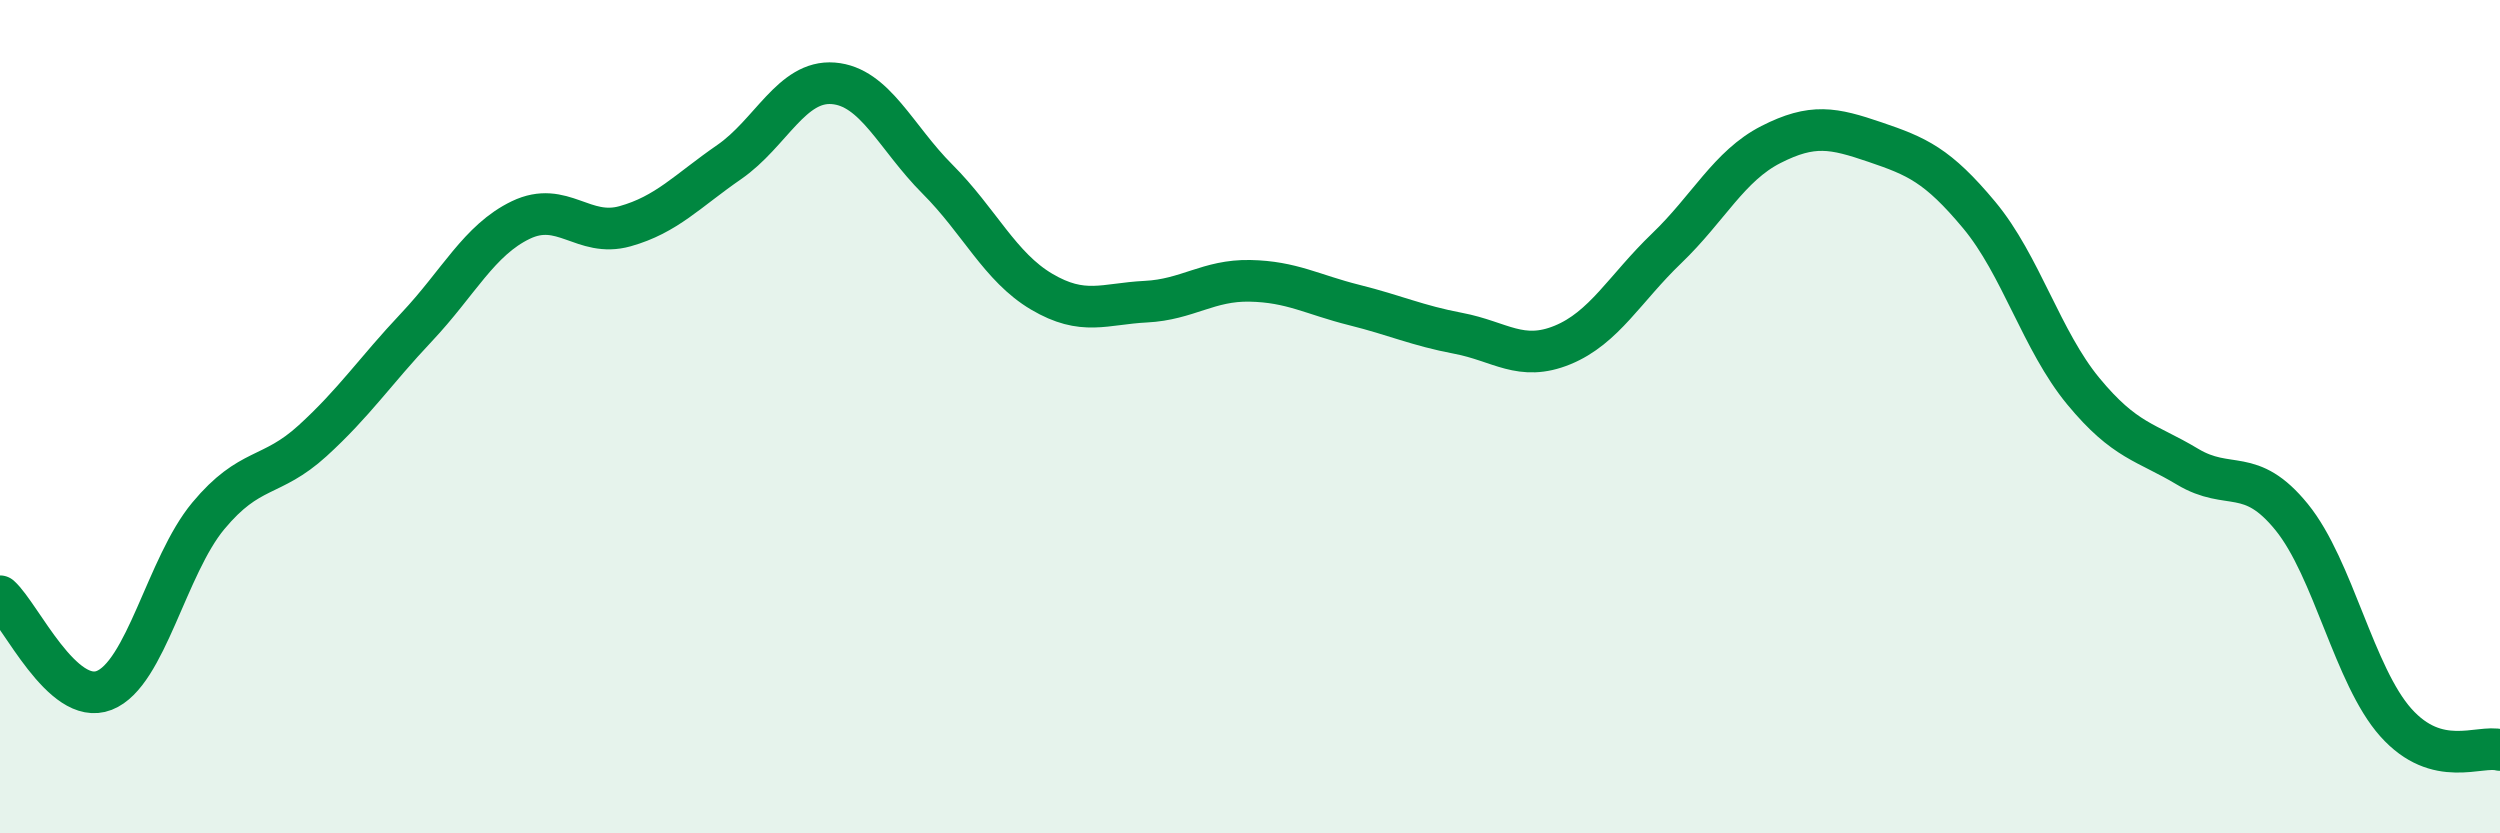
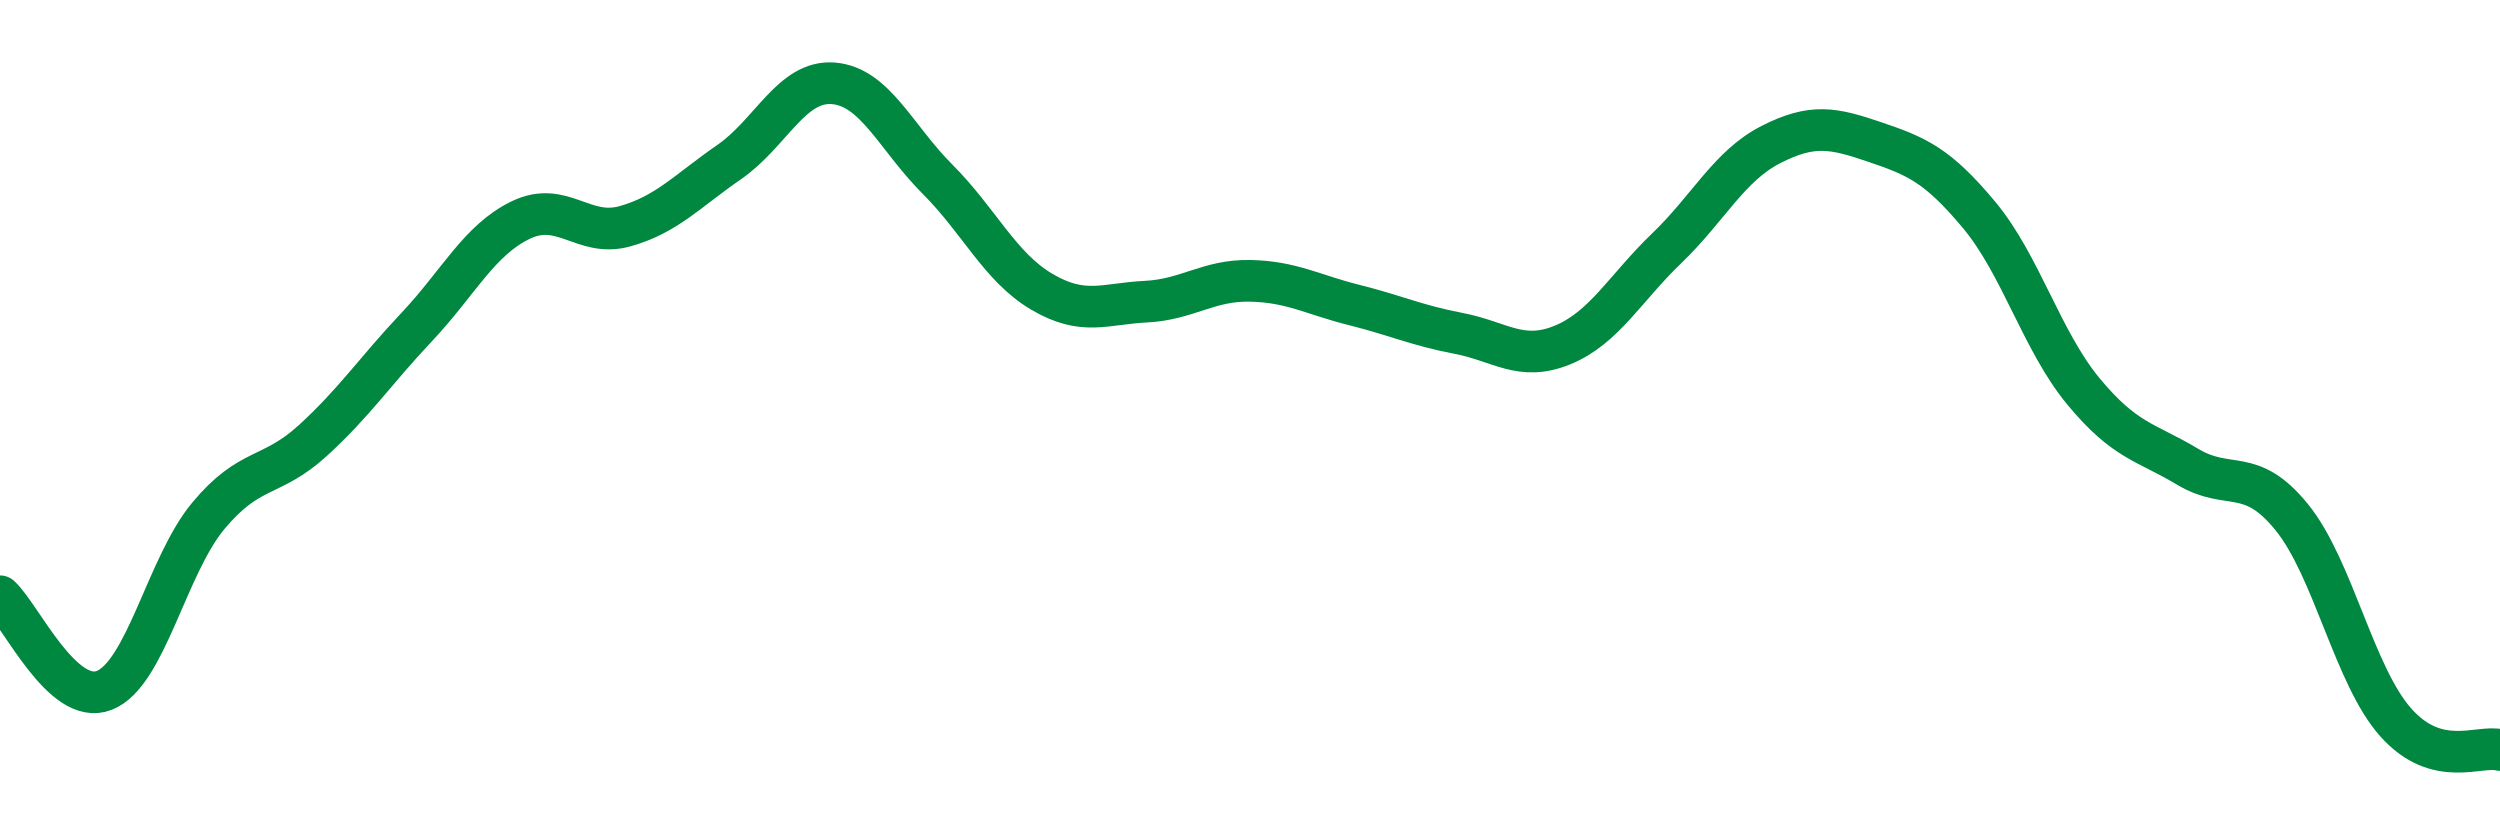
<svg xmlns="http://www.w3.org/2000/svg" width="60" height="20" viewBox="0 0 60 20">
-   <path d="M 0,14.31 C 0.5,14.76 1.5,16.96 2.5,16.57 C 3.5,16.18 4,13.58 5,12.38 C 6,11.18 6.5,11.49 7.5,10.58 C 8.5,9.67 9,8.91 10,7.85 C 11,6.79 11.5,5.76 12.5,5.28 C 13.5,4.8 14,5.71 15,5.43 C 16,5.15 16.5,4.58 17.5,3.89 C 18.5,3.2 19,1.92 20,2 C 21,2.08 21.5,3.3 22.5,4.3 C 23.5,5.3 24,6.41 25,7 C 26,7.59 26.5,7.29 27.5,7.24 C 28.5,7.19 29,6.72 30,6.74 C 31,6.76 31.5,7.07 32.5,7.32 C 33.5,7.57 34,7.81 35,8 C 36,8.19 36.5,8.69 37.5,8.28 C 38.5,7.87 39,6.92 40,5.96 C 41,5 41.5,3.98 42.5,3.47 C 43.5,2.96 44,3.07 45,3.41 C 46,3.75 46.5,3.96 47.5,5.16 C 48.5,6.36 49,8.18 50,9.39 C 51,10.6 51.5,10.6 52.5,11.2 C 53.5,11.8 54,11.18 55,12.41 C 56,13.64 56.5,16.22 57.5,17.34 C 58.5,18.46 59.5,17.87 60,18L60 20L0 20Z" fill="#008740" opacity="0.1" stroke-linecap="round" stroke-linejoin="round" />
  <path d="M 0,14.31 C 0.5,14.76 1.5,16.96 2.5,16.57 C 3.5,16.18 4,13.58 5,12.38 C 6,11.18 6.5,11.49 7.5,10.58 C 8.5,9.67 9,8.91 10,7.85 C 11,6.79 11.5,5.76 12.5,5.28 C 13.5,4.8 14,5.71 15,5.43 C 16,5.15 16.5,4.58 17.5,3.89 C 18.5,3.2 19,1.92 20,2 C 21,2.08 21.5,3.3 22.5,4.3 C 23.5,5.3 24,6.41 25,7 C 26,7.59 26.5,7.29 27.5,7.24 C 28.5,7.19 29,6.72 30,6.74 C 31,6.76 31.5,7.07 32.5,7.32 C 33.5,7.57 34,7.81 35,8 C 36,8.19 36.5,8.69 37.5,8.28 C 38.5,7.87 39,6.92 40,5.96 C 41,5 41.5,3.98 42.5,3.47 C 43.5,2.96 44,3.07 45,3.41 C 46,3.75 46.5,3.96 47.5,5.16 C 48.5,6.36 49,8.18 50,9.39 C 51,10.6 51.5,10.6 52.5,11.2 C 53.5,11.8 54,11.18 55,12.41 C 56,13.64 56.5,16.22 57.5,17.34 C 58.5,18.46 59.5,17.87 60,18" stroke="#008740" stroke-width="1" fill="none" stroke-linecap="round" stroke-linejoin="round" />
</svg>